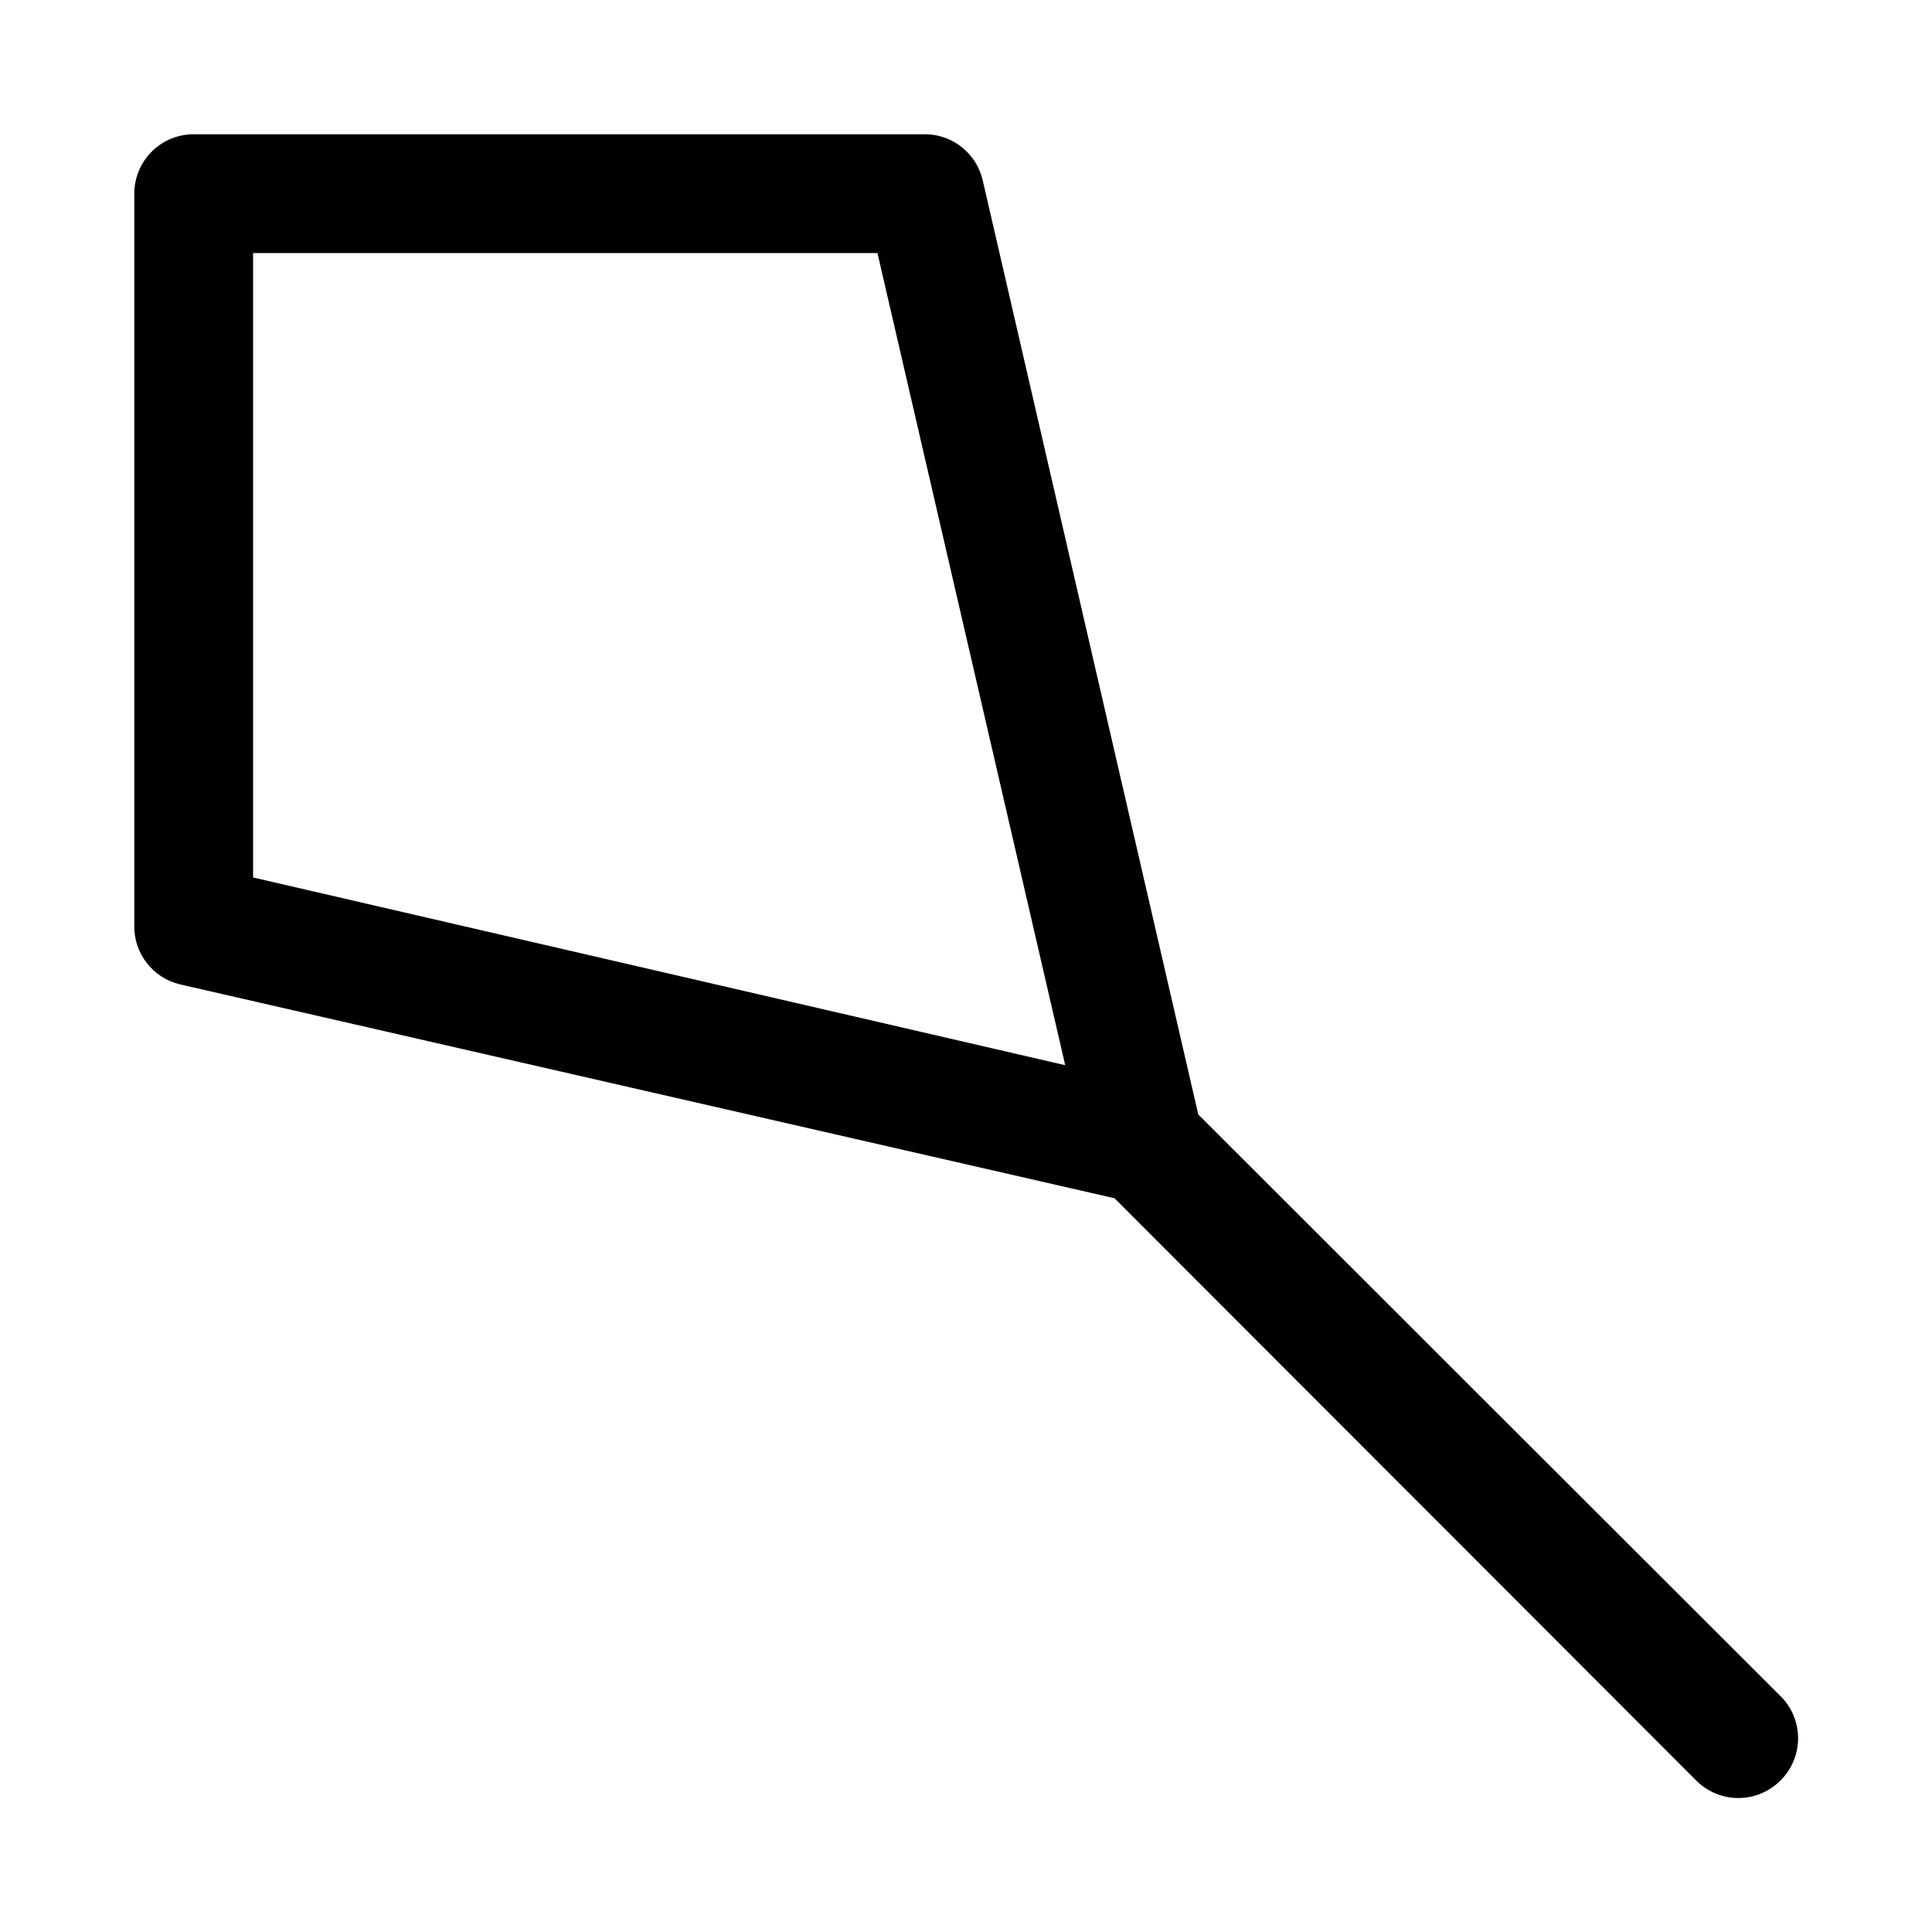
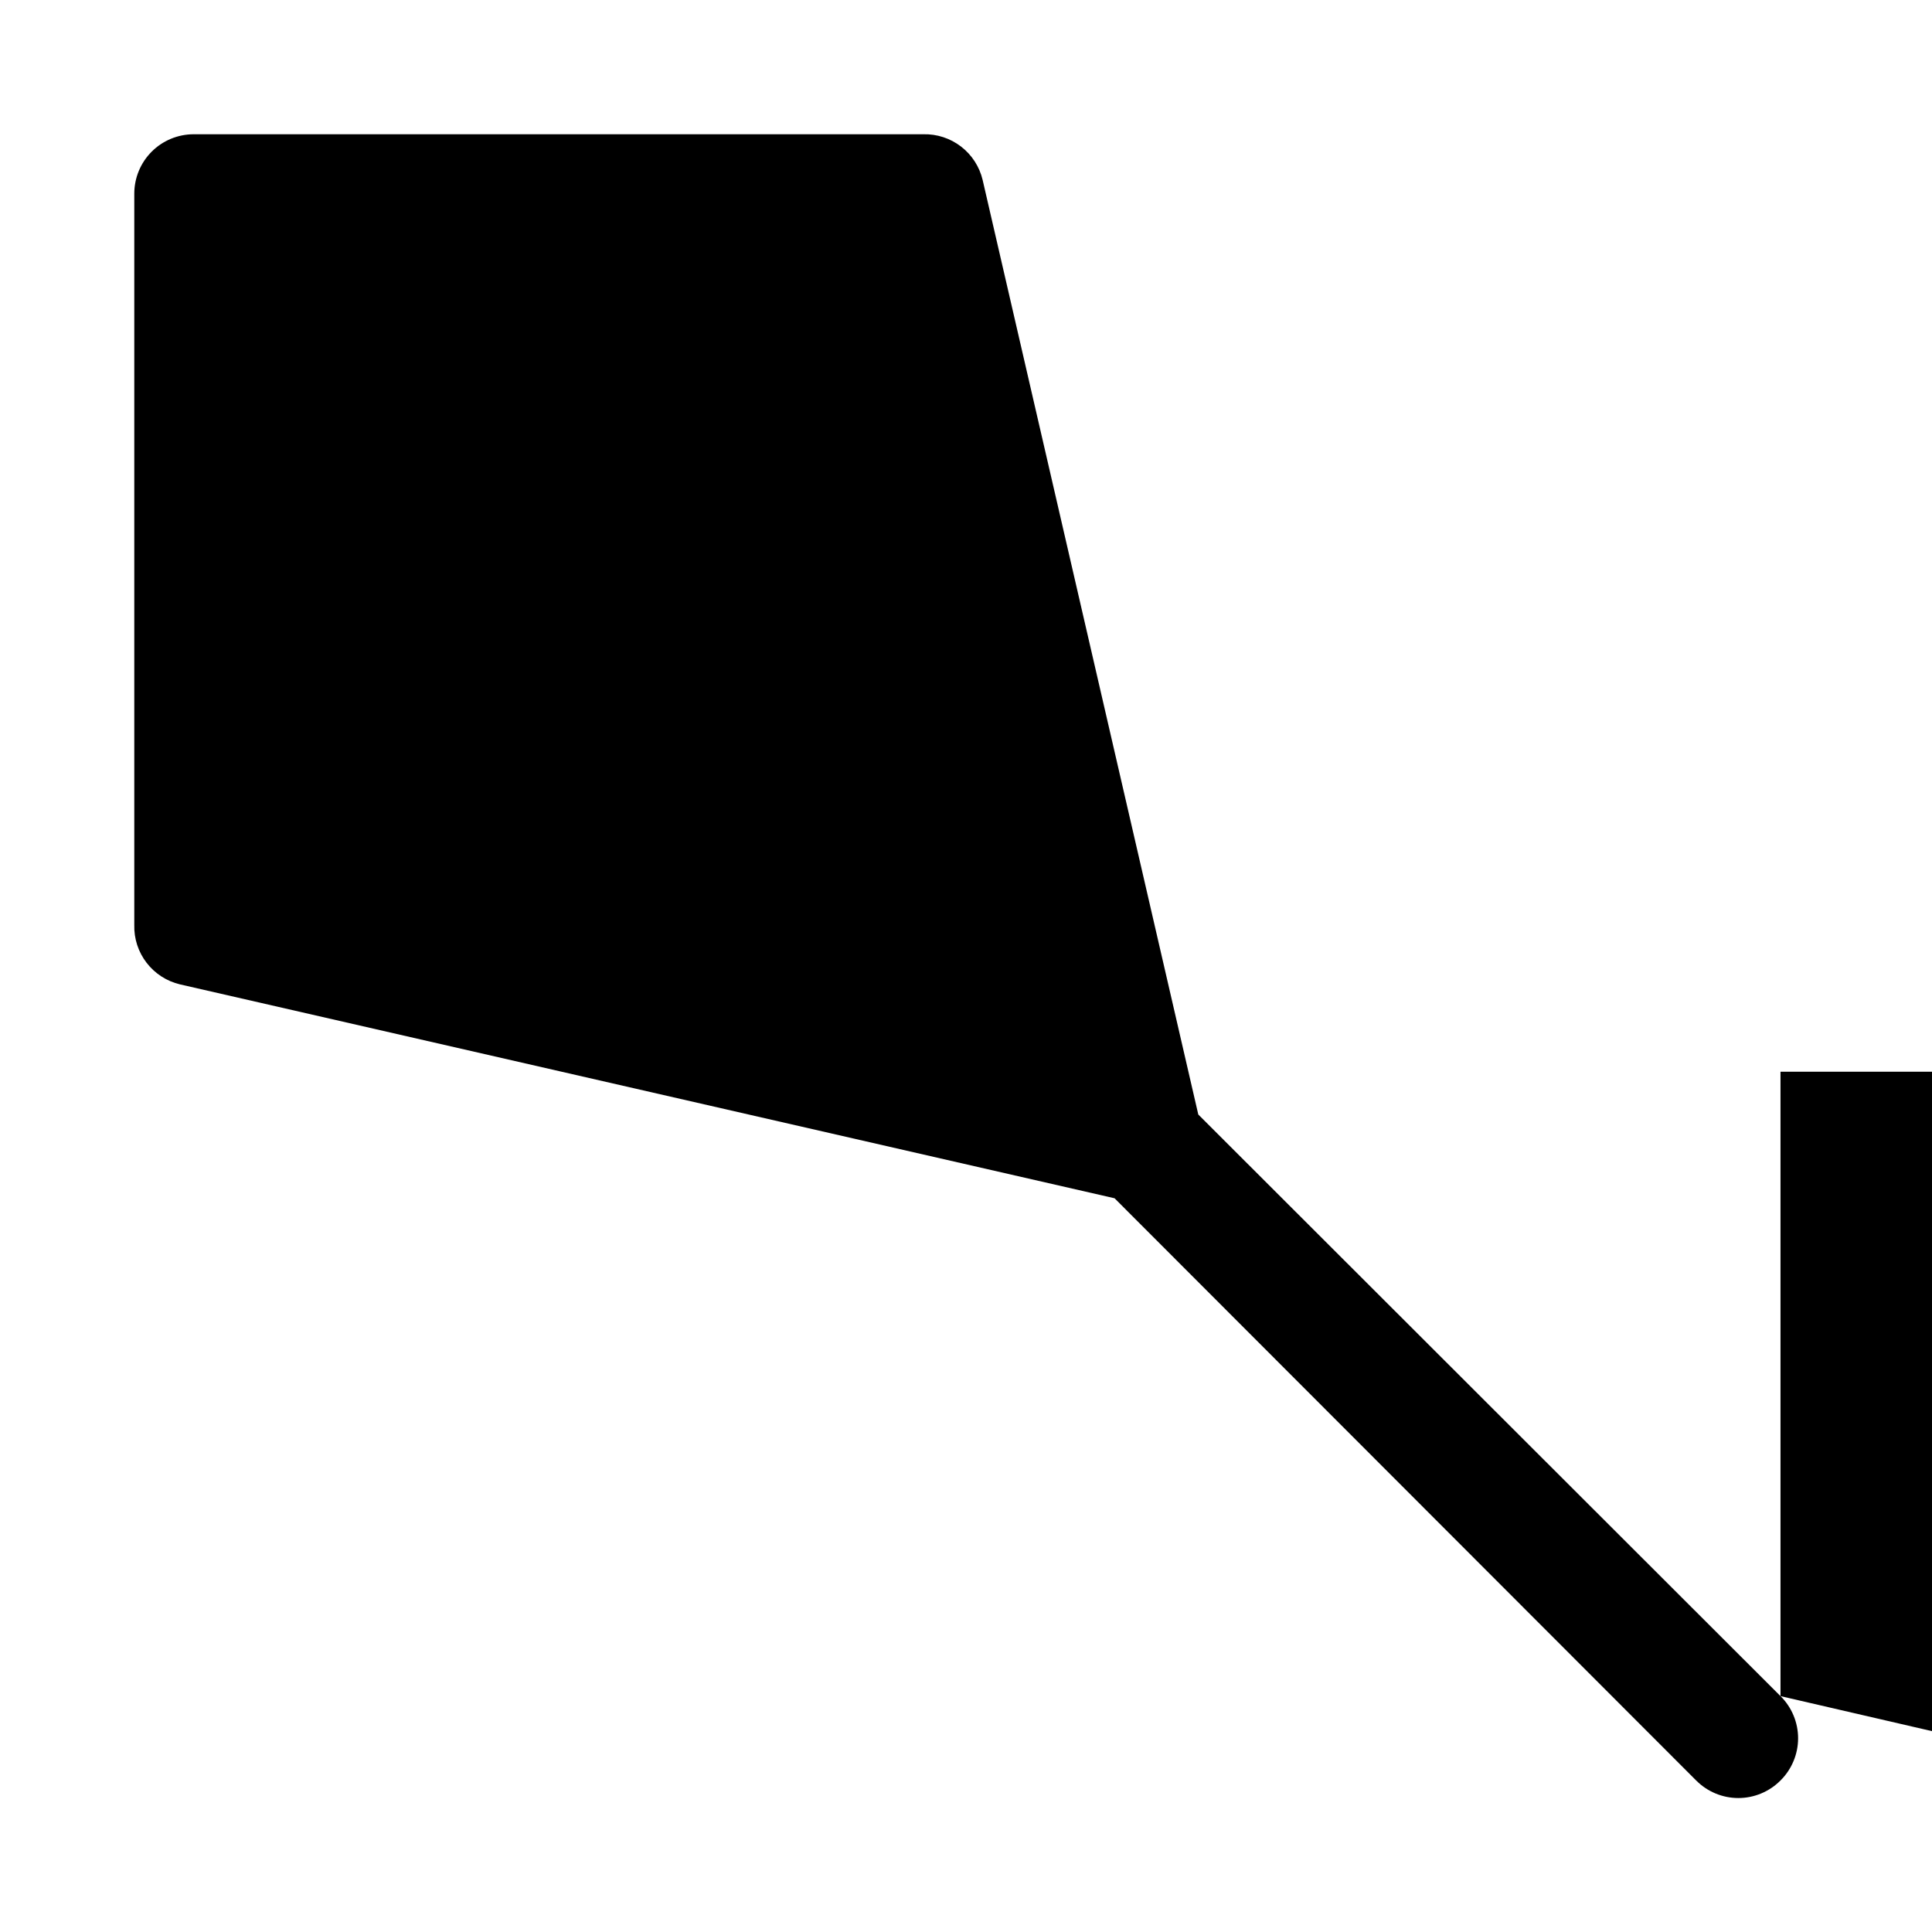
<svg xmlns="http://www.w3.org/2000/svg" fill="#000000" width="800px" height="800px" version="1.1" viewBox="144 144 512 512">
-   <path d="m615.85 593.49-154.29-154.13-57.148-247.66c-0.832-3.519-2.852-6.648-5.719-8.855-2.867-2.211-6.406-3.363-10.023-3.266h-193.34c-4.176 0-8.18 1.66-11.133 4.609-2.949 2.953-4.609 6.957-4.609 11.133v193.81c-0.098 3.617 1.055 7.156 3.266 10.023 2.207 2.867 5.336 4.887 8.855 5.719l247.66 56.68 154.13 154.29v-0.004c2.957 2.981 6.981 4.66 11.18 4.66 4.195 0 8.223-1.68 11.176-4.66 2.981-2.953 4.66-6.981 4.66-11.176 0-4.199-1.68-8.223-4.66-11.18zm-404.78-216.95v-165.47h165.47l49.75 215.22z" />
+   <path d="m615.85 593.49-154.29-154.13-57.148-247.66c-0.832-3.519-2.852-6.648-5.719-8.855-2.867-2.211-6.406-3.363-10.023-3.266h-193.34c-4.176 0-8.18 1.66-11.133 4.609-2.949 2.953-4.609 6.957-4.609 11.133v193.81c-0.098 3.617 1.055 7.156 3.266 10.023 2.207 2.867 5.336 4.887 8.855 5.719l247.66 56.68 154.13 154.29v-0.004c2.957 2.981 6.981 4.66 11.18 4.66 4.195 0 8.223-1.68 11.176-4.66 2.981-2.953 4.66-6.981 4.66-11.176 0-4.199-1.68-8.223-4.66-11.18zv-165.47h165.47l49.75 215.22z" />
</svg>